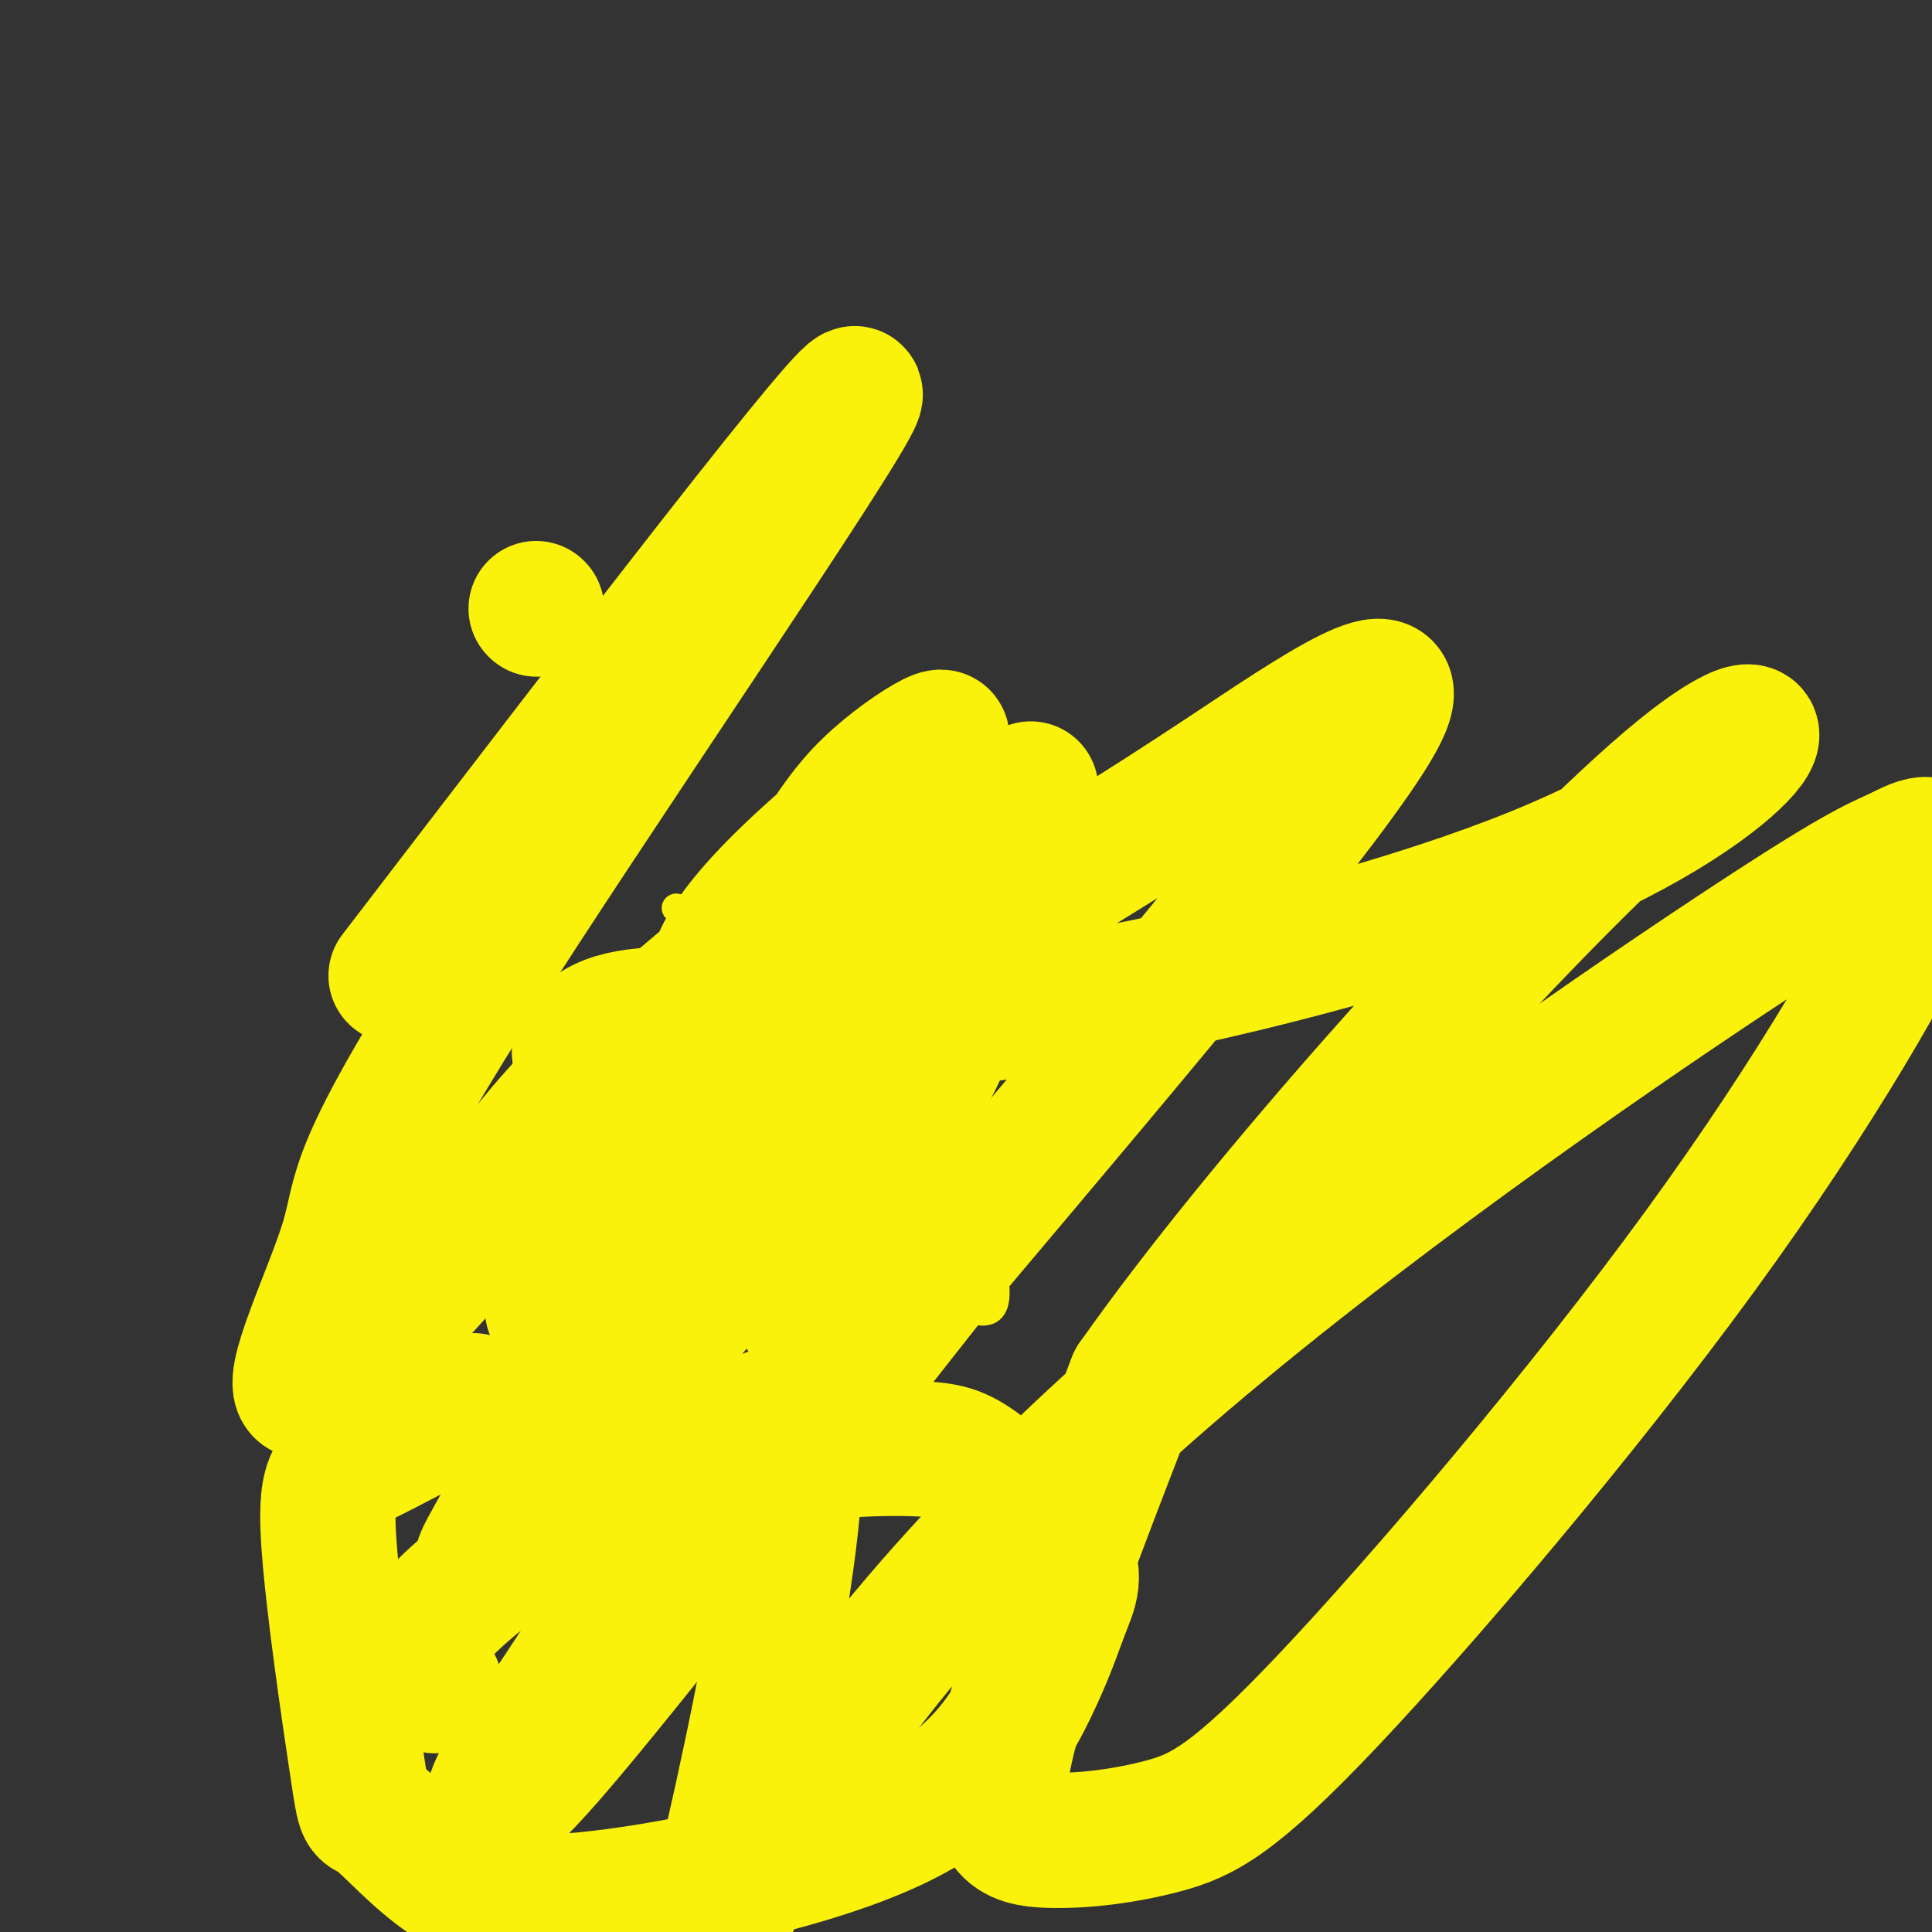
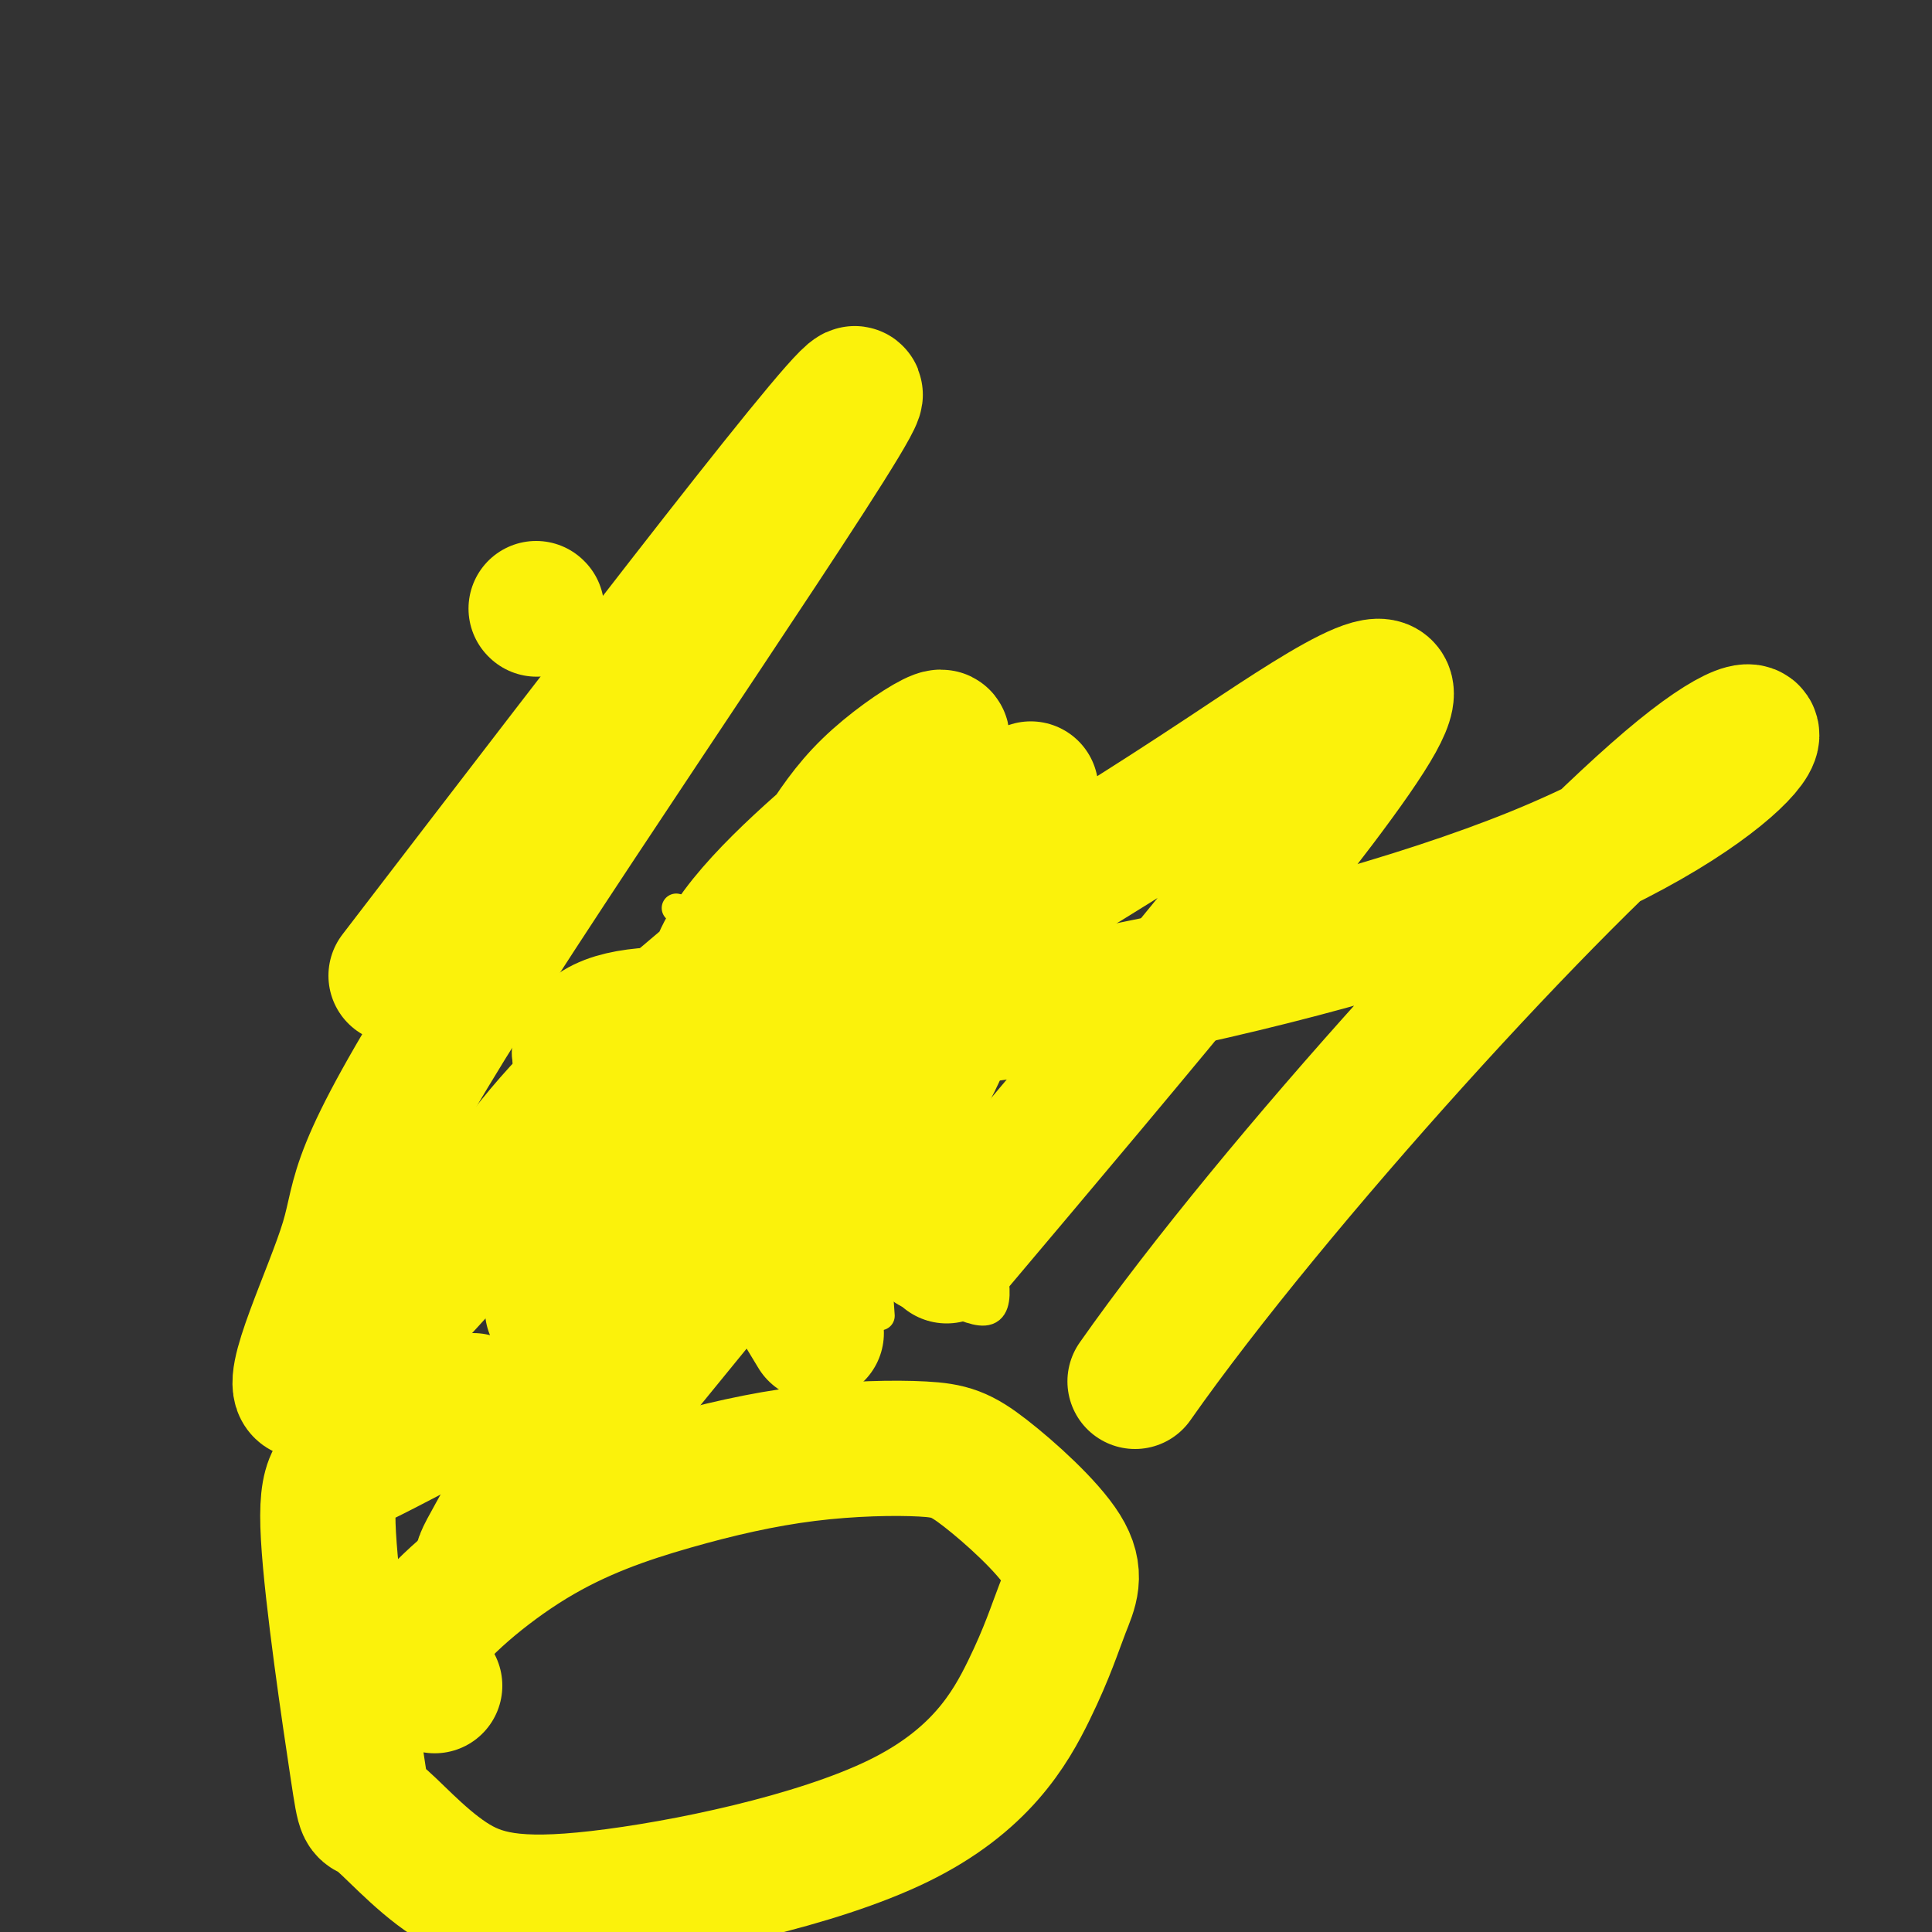
<svg xmlns="http://www.w3.org/2000/svg" viewBox="0 0 400 400" version="1.1">
  <rect x="0" y="0" width="400" height="400" fill="#333333" stroke="none" />
  <g fill="none" stroke="#FBF20B" stroke-width="6" stroke-linecap="round" stroke-linejoin="round">
    <path d="M144,187c-4.289,16.733 -8.578,33.467 -16,43c-7.422,9.533 -17.978,11.867 -10,16c7.978,4.133 34.489,10.067 61,16" />
    <path d="M179,262c15.400,5.467 23.400,11.133 26,9c2.600,-2.133 -0.200,-12.067 -3,-22" />
    <path d="M202,249c-0.500,-12.000 -0.250,-31.000 0,-50" />
    <path d="M140,188c0.000,0.000 50.000,12.000 50,12" />
    <path d="M190,200c9.333,2.500 7.667,2.750 6,3" />
    <path d="M163,209c-0.202,13.435 -0.405,26.869 -2,38c-1.595,11.131 -4.583,19.958 -4,8c0.583,-11.958 4.738,-44.702 9,-49c4.262,-4.298 8.631,19.851 13,44" />
    <path d="M179,250c2.917,14.643 3.708,29.250 3,19c-0.708,-10.250 -2.917,-45.357 0,-51c2.917,-5.643 10.958,18.179 19,42" />
  </g>
  <g fill="none" stroke="#FBF20B" stroke-width="28" stroke-linecap="round" stroke-linejoin="round">
    <path d="M143,233c0.000,0.000 26.000,43.000 26,43" />
    <path d="M161,221c0.000,0.000 30.000,35.000 30,35" />
    <path d="M178,214c0.000,0.000 15.000,44.000 15,44" />
    <path d="M161,203c0.000,0.000 23.000,37.000 23,37" />
    <path d="M156,202c0.000,0.000 7.000,18.000 7,18" />
    <path d="M111,126c0.000,0.000 0.100,0.100 0.1,0.1" />
    <path d="M144,240c10.101,-0.291 20.202,-0.582 27,0c6.798,0.582 10.291,2.038 12,3c1.709,0.962 1.632,1.432 0,3c-1.632,1.568 -4.819,4.235 -10,4c-5.181,-0.235 -12.356,-3.371 -17,-6c-4.644,-2.629 -6.755,-4.751 -8,-9c-1.245,-4.249 -1.622,-10.624 -2,-17" />
    <path d="M146,218c12.249,-8.435 43.871,-21.024 50,-14c6.129,7.024 -13.236,33.661 -21,44c-7.764,10.339 -3.926,4.379 -10,3c-6.074,-1.379 -22.058,1.821 -30,2c-7.942,0.179 -7.840,-2.663 -9,-9c-1.160,-6.337 -3.580,-16.168 -6,-26" />
-     <path d="M120,218c1.512,-5.964 8.292,-7.875 19,-8c10.708,-0.125 25.345,1.536 33,7c7.655,5.464 8.327,14.732 9,24" />
+     <path d="M120,218c1.512,-5.964 8.292,-7.875 19,-8c7.655,5.464 8.327,14.732 9,24" />
    <path d="M181,241c1.500,4.000 0.750,2.000 0,0" />
    <path d="M90,349c-3.173,-2.280 -6.346,-4.560 -3,-10c3.346,-5.440 13.212,-14.041 23,-20c9.788,-5.959 19.498,-9.276 29,-12c9.502,-2.724 18.798,-4.854 28,-6c9.202,-1.146 18.312,-1.307 24,-1c5.688,0.307 7.954,1.081 13,5c5.046,3.919 12.871,10.983 16,16c3.129,5.017 1.563,7.987 0,12c-1.563,4.013 -3.124,9.070 -7,17c-3.876,7.930 -10.069,18.732 -27,27c-16.931,8.268 -44.600,14.003 -62,16c-17.400,1.997 -24.531,0.256 -31,-4c-6.469,-4.256 -12.278,-11.027 -15,-13c-2.722,-1.973 -2.359,0.853 -4,-10c-1.641,-10.853 -5.288,-35.383 -6,-48c-0.712,-12.617 1.511,-13.319 7,-16c5.489,-2.681 14.245,-7.340 23,-12" />
    <path d="M181,246c-5.858,0.102 -11.717,0.204 -12,-3c-0.283,-3.204 5.009,-9.714 -7,5c-12.009,14.714 -41.318,50.653 -54,66c-12.682,15.347 -8.737,10.104 0,-6c8.737,-16.104 22.266,-43.068 49,-78c26.734,-34.932 66.672,-77.830 54,-64c-12.672,13.830 -77.956,84.390 -93,101c-15.044,16.610 20.151,-20.729 44,-43c23.849,-22.271 36.351,-29.475 49,-37c12.649,-7.525 25.444,-15.372 43,-27c17.556,-11.628 39.873,-27.037 31,-11c-8.873,16.037 -48.937,63.518 -89,111" />
-     <path d="M196,260c-31.669,40.134 -66.343,84.970 -82,103c-15.657,18.030 -12.297,9.254 -10,5c2.297,-4.254 3.532,-3.986 17,-25c13.468,-21.014 39.168,-63.310 43,-46c3.832,17.310 -14.206,94.228 -21,119c-6.794,24.772 -2.346,-2.600 14,-33c16.346,-30.400 44.588,-63.828 84,-98c39.412,-34.172 89.994,-69.088 117,-87c27.006,-17.912 30.436,-18.819 35,-21c4.564,-2.181 10.262,-5.636 5,7c-5.262,12.636 -21.483,41.362 -46,75c-24.517,33.638 -57.329,72.188 -77,93c-19.671,20.812 -26.200,23.888 -34,26c-7.800,2.112 -16.869,3.261 -24,3c-7.131,-0.261 -12.323,-1.932 -9,-18c3.323,-16.068 15.162,-46.534 27,-77" />
    <path d="M235,286c28.786,-41.013 87.252,-105.044 113,-126c25.748,-20.956 18.776,1.163 -30,21c-48.776,19.837 -139.358,37.391 -163,30c-23.642,-7.391 19.657,-39.726 34,-52c14.343,-12.274 -0.269,-4.486 -9,4c-8.731,8.486 -11.581,17.669 -21,28c-9.419,10.331 -25.405,21.809 -37,33c-11.595,11.191 -18.797,22.096 -26,33" />
    <path d="M96,257c-12.060,13.791 -29.209,31.770 -33,31c-3.791,-0.770 5.778,-20.289 9,-31c3.222,-10.711 0.098,-12.615 25,-52c24.902,-39.385 77.829,-116.253 80,-123c2.171,-6.747 -46.415,56.626 -95,120" />
  </g>
</svg>